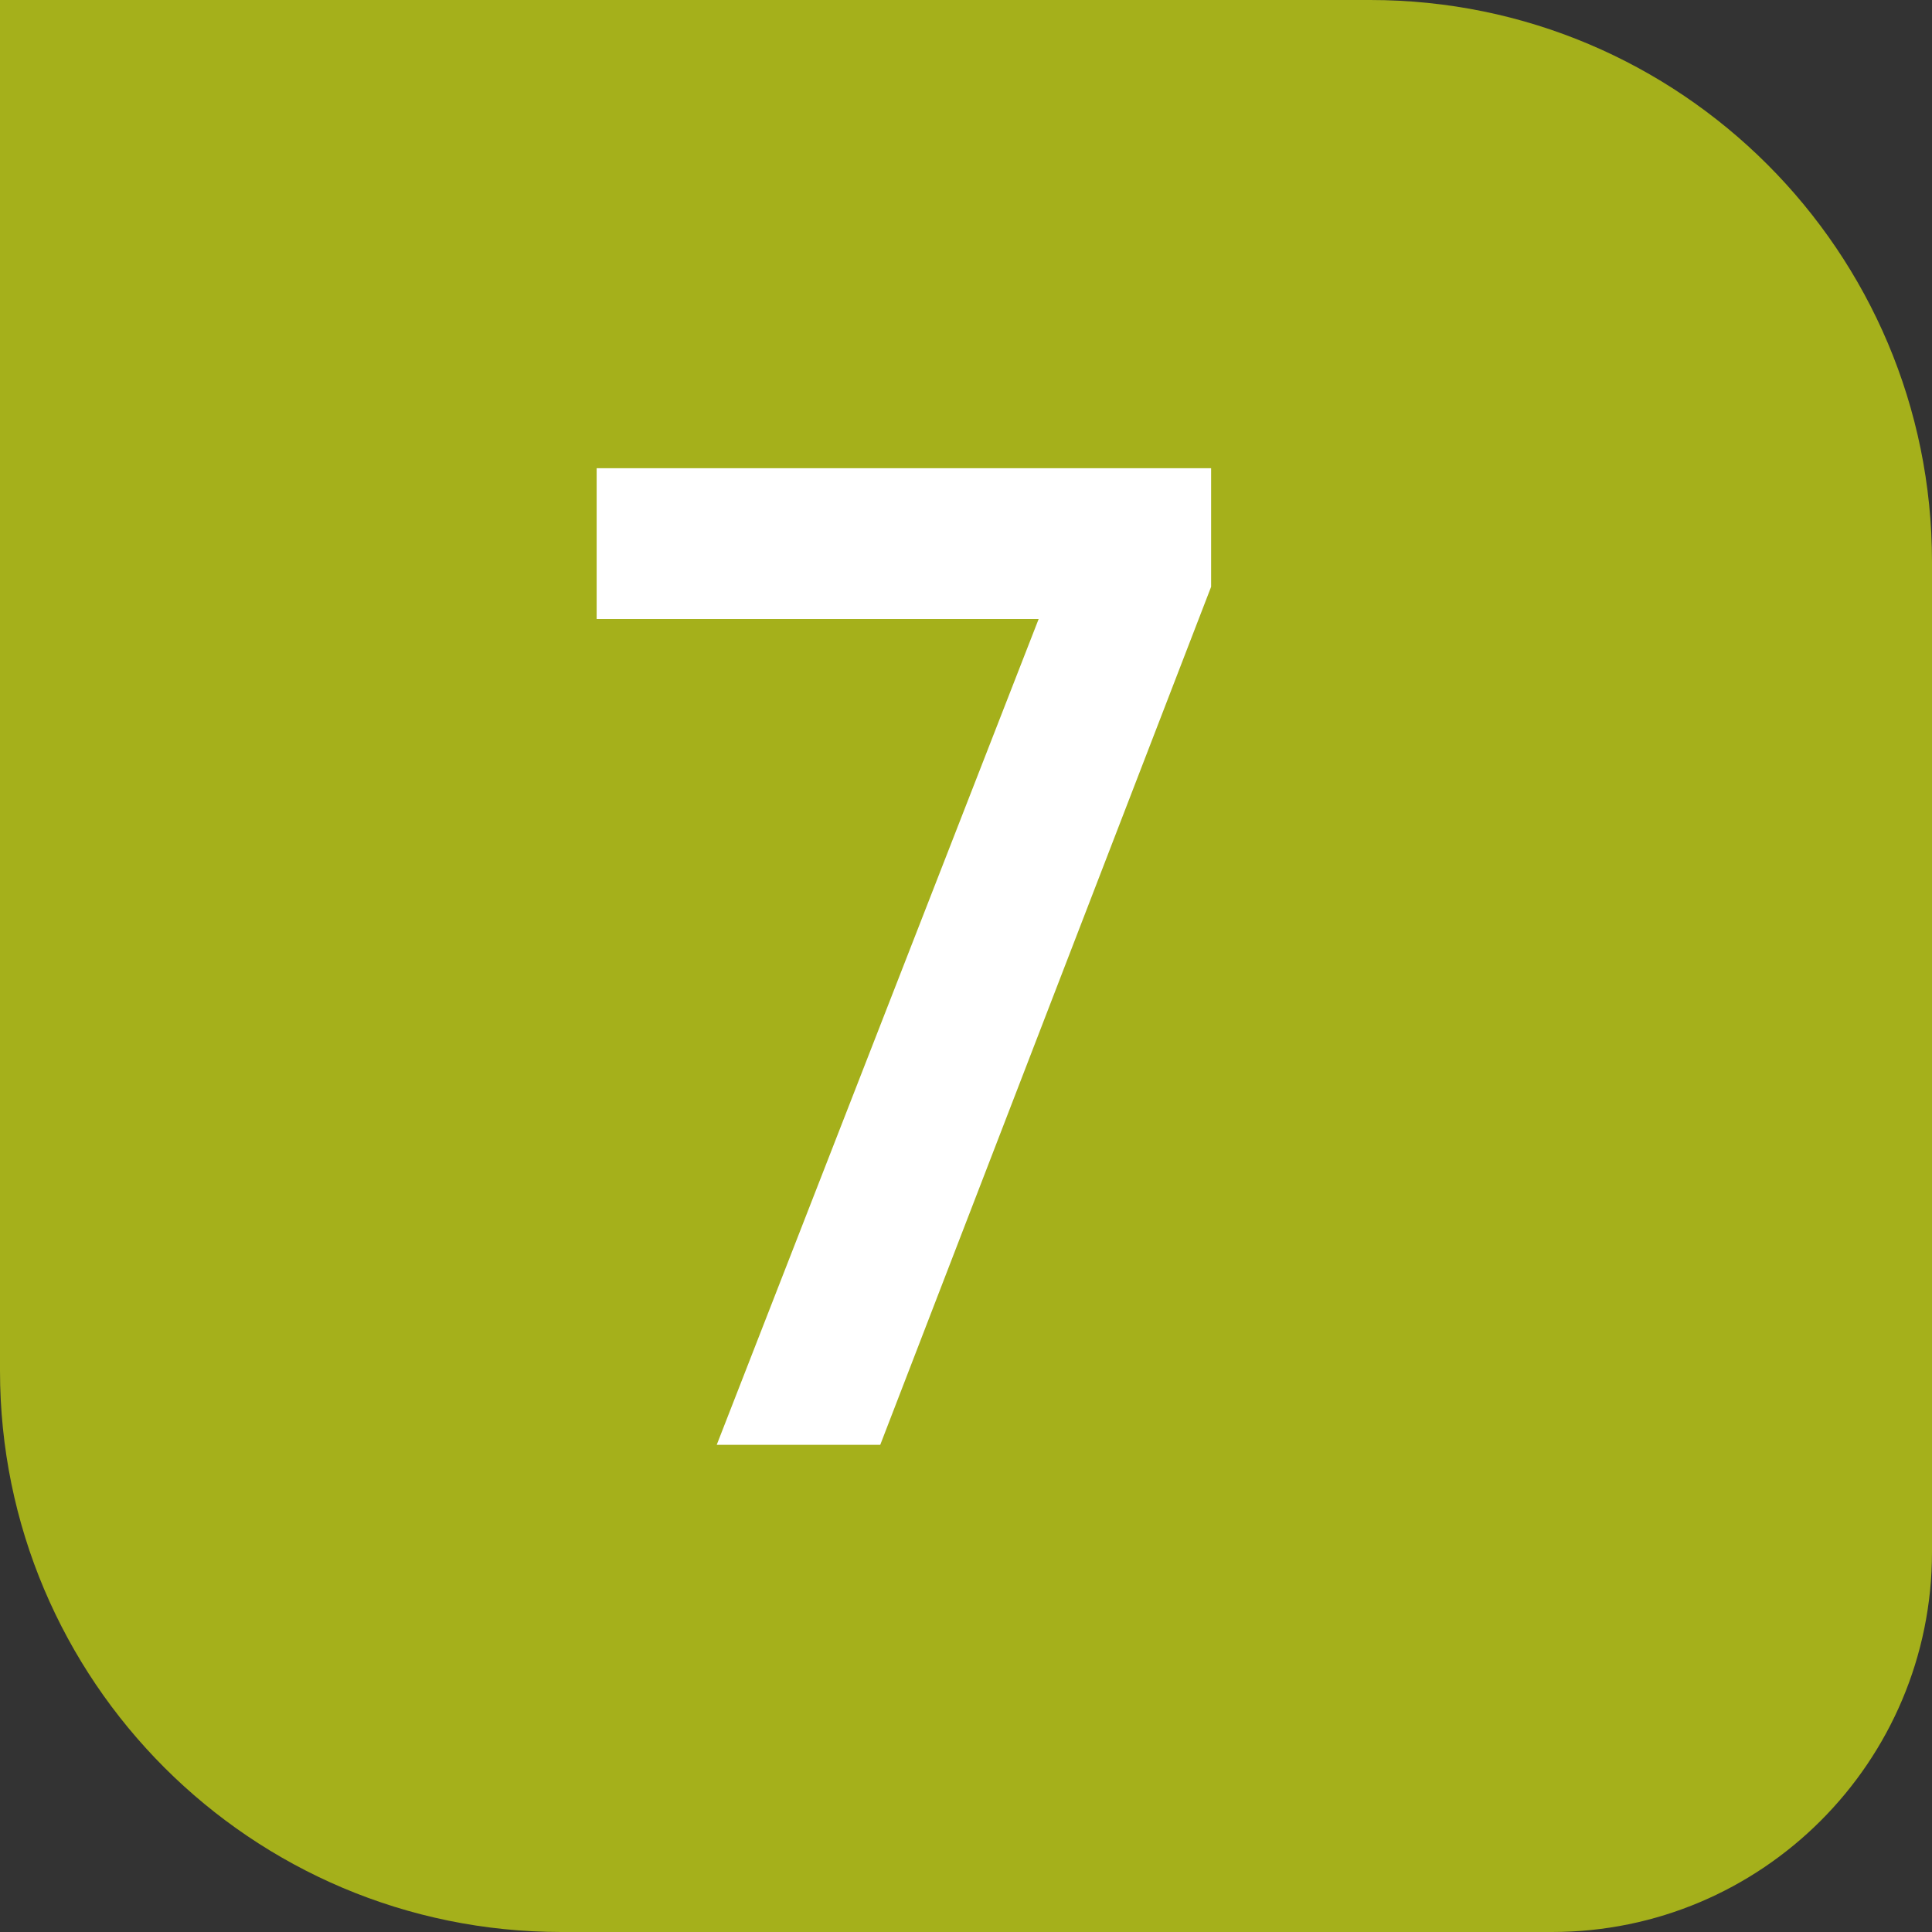
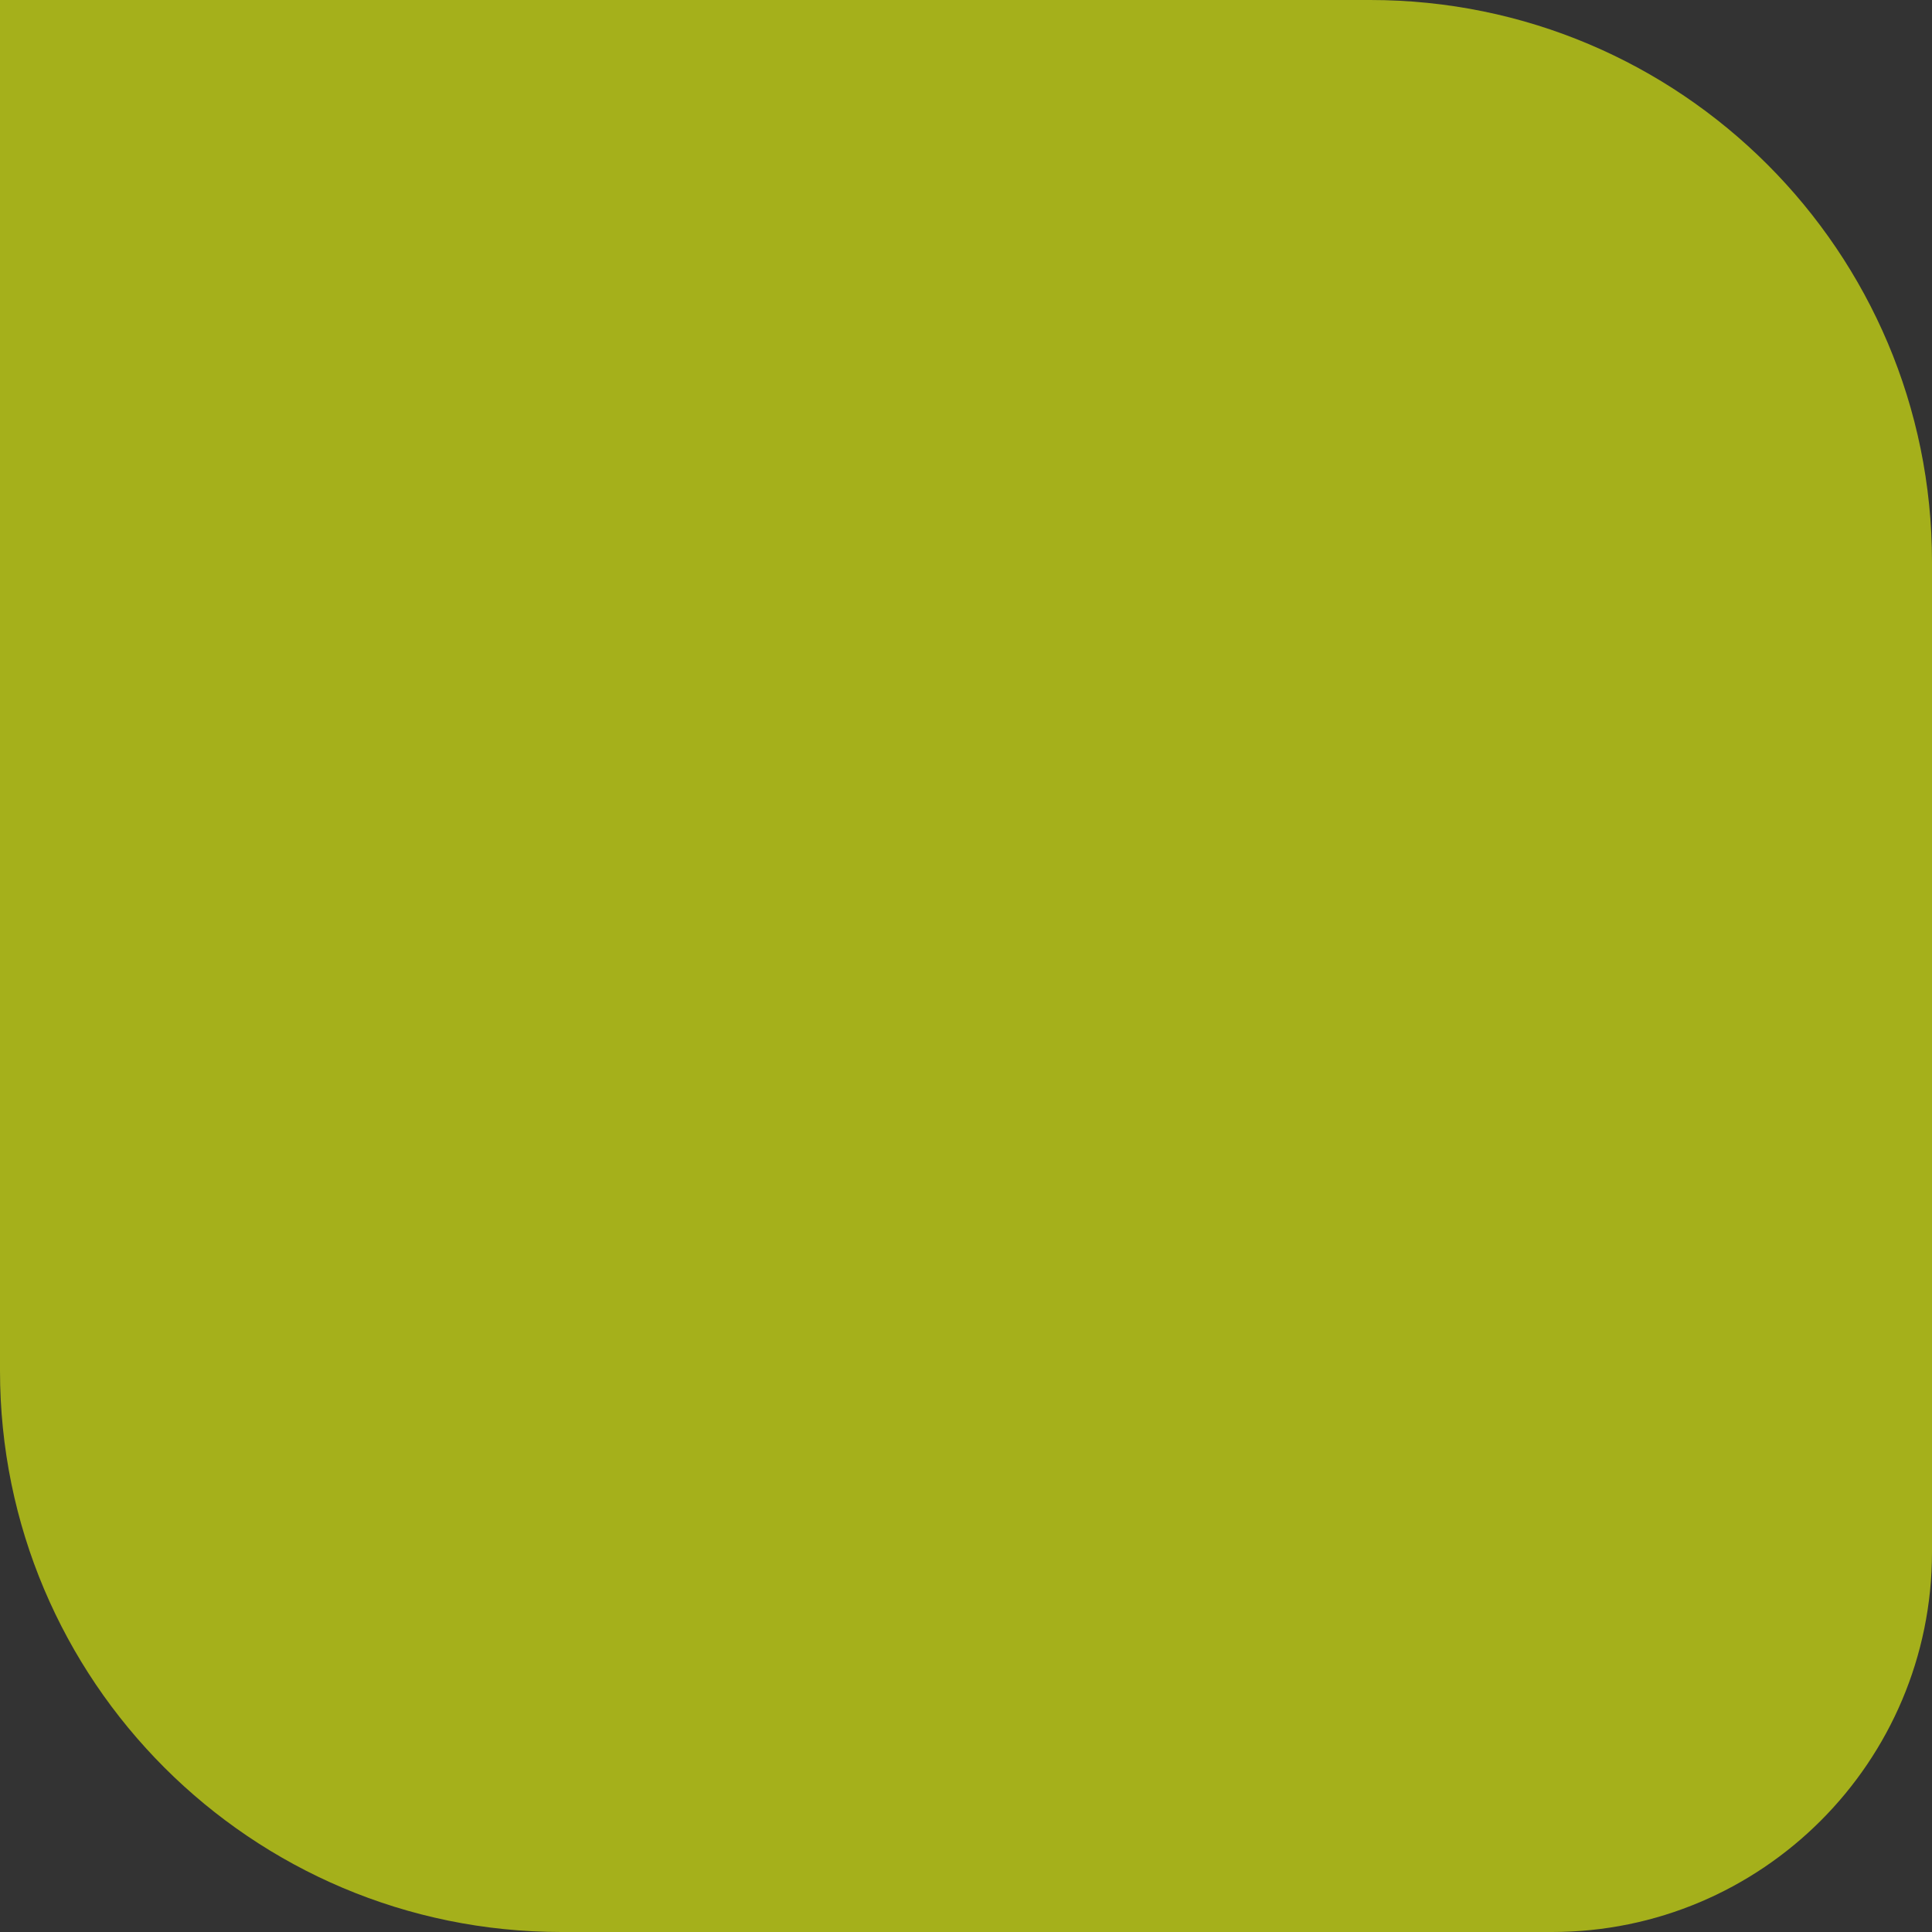
<svg xmlns="http://www.w3.org/2000/svg" width="100%" height="100%" viewBox="0 0 256 256" version="1.1" xml:space="preserve" style="fill-rule:evenodd;clip-rule:evenodd;stroke-linejoin:round;stroke-miterlimit:2;">
  <rect x="0" y="0" width="256" height="256" fill="#333333" stroke="none" />
  <path d="M205.65,256L74.38,256C33.3,256 0,222.7 0,181.62L0,0L181.56,0C222.67,0 256,33.33 256,74.44L256,205.66C256,233.46 233.46,256 205.65,256Z" style="fill:rgb(165,176,27);fill-rule:nonzero;" />
  <g transform="matrix(1.173,0,0,1.21,63.501,-12.784)">
    <g transform="matrix(144.305,0,0,160.338,9.368,168.784)">
-       <path d="M0.249,-0L0.508,-0.586L0.508,-0.667L0.027,-0.667L0.027,-0.564L0.373,-0.564L0.121,-0L0.249,-0Z" style="fill:white;fill-rule:nonzero;" />
-     </g>
+       </g>
  </g>
</svg>